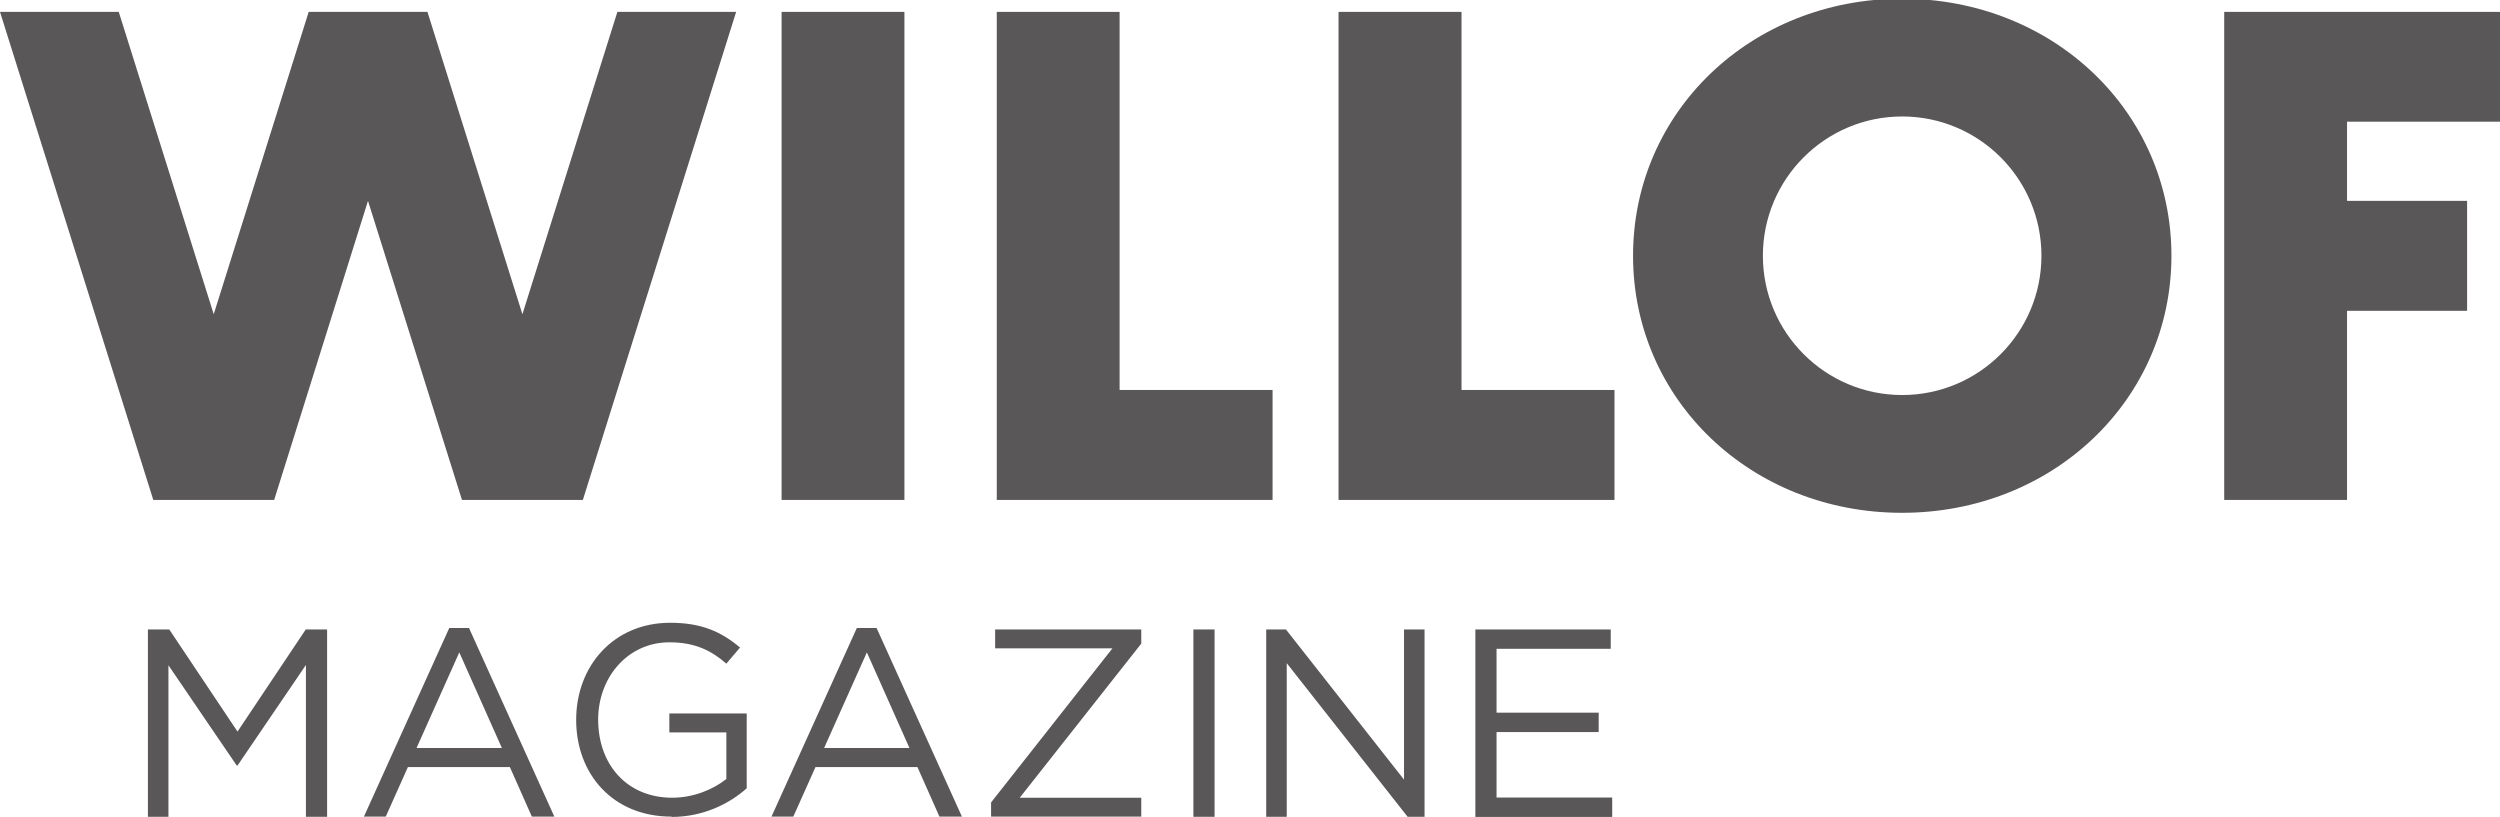
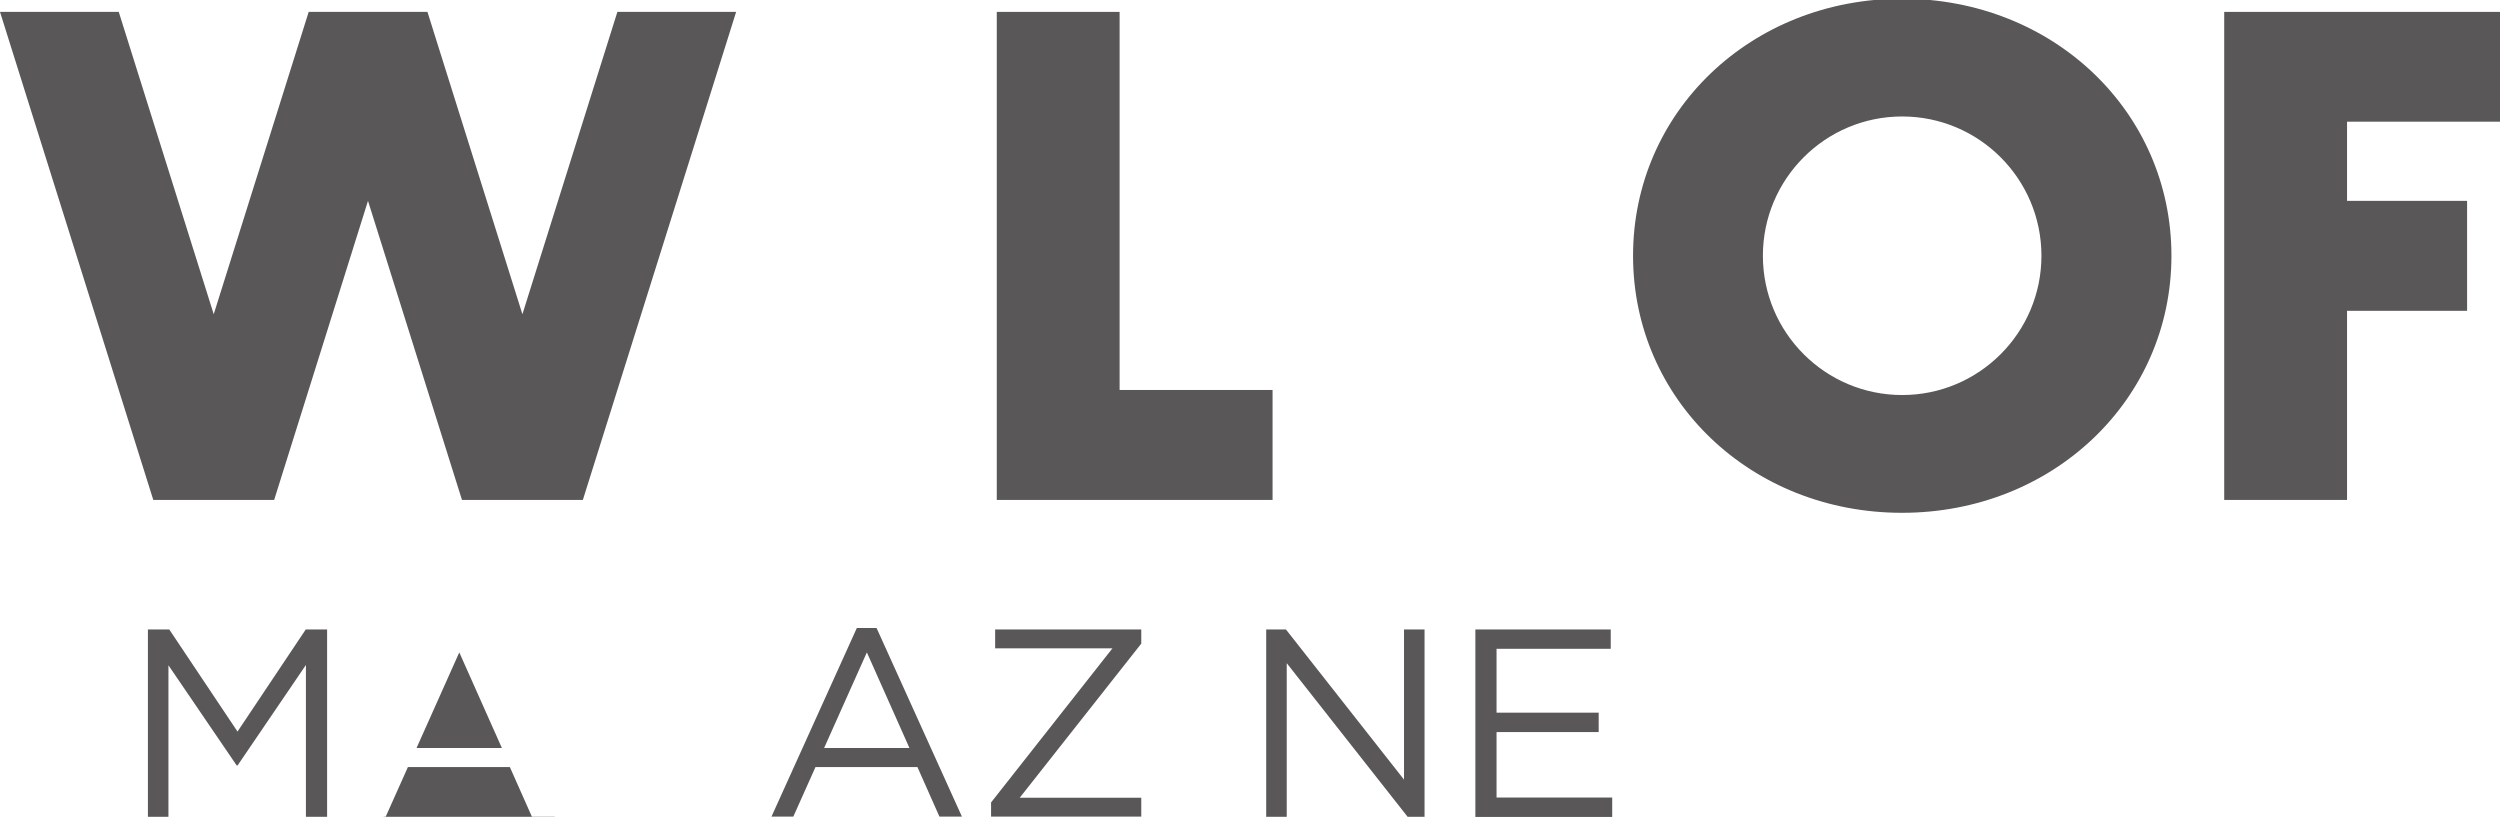
<svg xmlns="http://www.w3.org/2000/svg" id="_レイヤー_1" viewBox="0 0 153.47 50.14">
  <defs>
    <style>.cls-1{fill:#595757;}</style>
  </defs>
-   <rect class="cls-1" x="47.98" y=".73" width="7.54" height="29.96" />
  <polygon class="cls-1" points="78.12 23.94 68.73 23.94 68.73 .73 61.19 .73 61.19 30.69 78.12 30.69 78.12 23.94" />
  <polygon class="cls-1" points="153.47 7.47 153.47 .73 136.54 .73 136.54 30.69 144.08 30.69 144.08 19.08 151.45 19.08 151.45 12.33 144.08 12.33 144.08 7.47 153.47 7.47" />
  <path class="cls-1" d="M116.76-.08c-9.26,0-16.51,6.93-16.51,15.78s7.25,15.78,16.51,15.78,16.54-6.93,16.54-15.78S126.04-.08,116.76-.08Zm.01,24.33c-4.72,0-8.55-3.83-8.55-8.55s3.83-8.55,8.55-8.55,8.55,3.83,8.55,8.55-3.83,8.55-8.55,8.55Z" />
-   <polygon class="cls-1" points="99.11 23.94 89.72 23.94 89.72 .73 82.17 .73 82.17 30.69 99.11 30.69 99.11 23.94" />
  <polygon class="cls-1" points="37.9 .73 32.07 19.29 26.24 .73 18.95 .73 13.12 19.29 7.29 .73 0 .73 9.41 30.69 16.83 30.69 22.59 12.33 28.36 30.69 35.78 30.69 45.19 .73 37.9 .73" />
  <g>
-     <path class="cls-1" d="M34.05,50.13h-1.4l-1.35-3.04h-6.26l-1.36,3.04h-1.34l5.24-11.58h1.21l5.24,11.58h.02Zm-5.86-10.07l-2.62,5.86h5.24l-2.61-5.86h-.01Z" />
+     <path class="cls-1" d="M34.05,50.13h-1.4l-1.35-3.04h-6.26l-1.36,3.04h-1.34h1.21l5.24,11.58h.02Zm-5.86-10.07l-2.62,5.86h5.24l-2.61-5.86h-.01Z" />
    <path class="cls-1" d="M59.07,50.13h-1.4l-1.35-3.04h-6.26l-1.36,3.04h-1.34l5.24-11.58h1.21l5.24,11.58h.02Zm-5.86-10.07l-2.62,5.86h5.24l-2.61-5.86h-.01Z" />
    <path class="cls-1" d="M98.88,39.83h-7.01v3.92h6.27v1.19h-6.27v4.02h7.1v1.19h-8.4v-11.51h8.31v1.19h0Z" />
-     <path class="cls-1" d="M41.22,50.13c-3.61,0-5.85-2.62-5.85-5.94s2.31-5.96,5.77-5.96c1.94,0,3.14,.56,4.29,1.52l-.84,.99c-.89-.77-1.87-1.31-3.5-1.31-2.55,0-4.37,2.15-4.37,4.74,0,2.76,1.76,4.8,4.55,4.8,1.31,0,2.52-.51,3.32-1.15v-2.86h-3.5v-1.16h4.75v4.59c-1.06,.95-2.67,1.76-4.61,1.76h0v-.02Z" />
-     <path class="cls-1" d="M74.56,38.64v11.5h-1.3v-11.5h1.3Z" />
    <path class="cls-1" d="M14.59,46.99h-.06l-4.19-6.15v9.3h-1.26v-11.5h1.31l4.19,6.27,4.19-6.27h1.31v11.5h-1.3v-9.32l-4.19,6.16h0Z" />
    <path class="cls-1" d="M86.19,38.64h1.26v11.5h-1.04l-7.42-9.43v9.43h-1.26v-11.5h1.21l7.25,9.22v-9.22Z" />
    <path class="cls-1" d="M61.09,39.8v-1.16h8.97v.87l-7.46,9.46h7.46v1.16h-9.22v-.87l7.45-9.46s-7.2,0-7.2,0Z" />
  </g>
</svg>